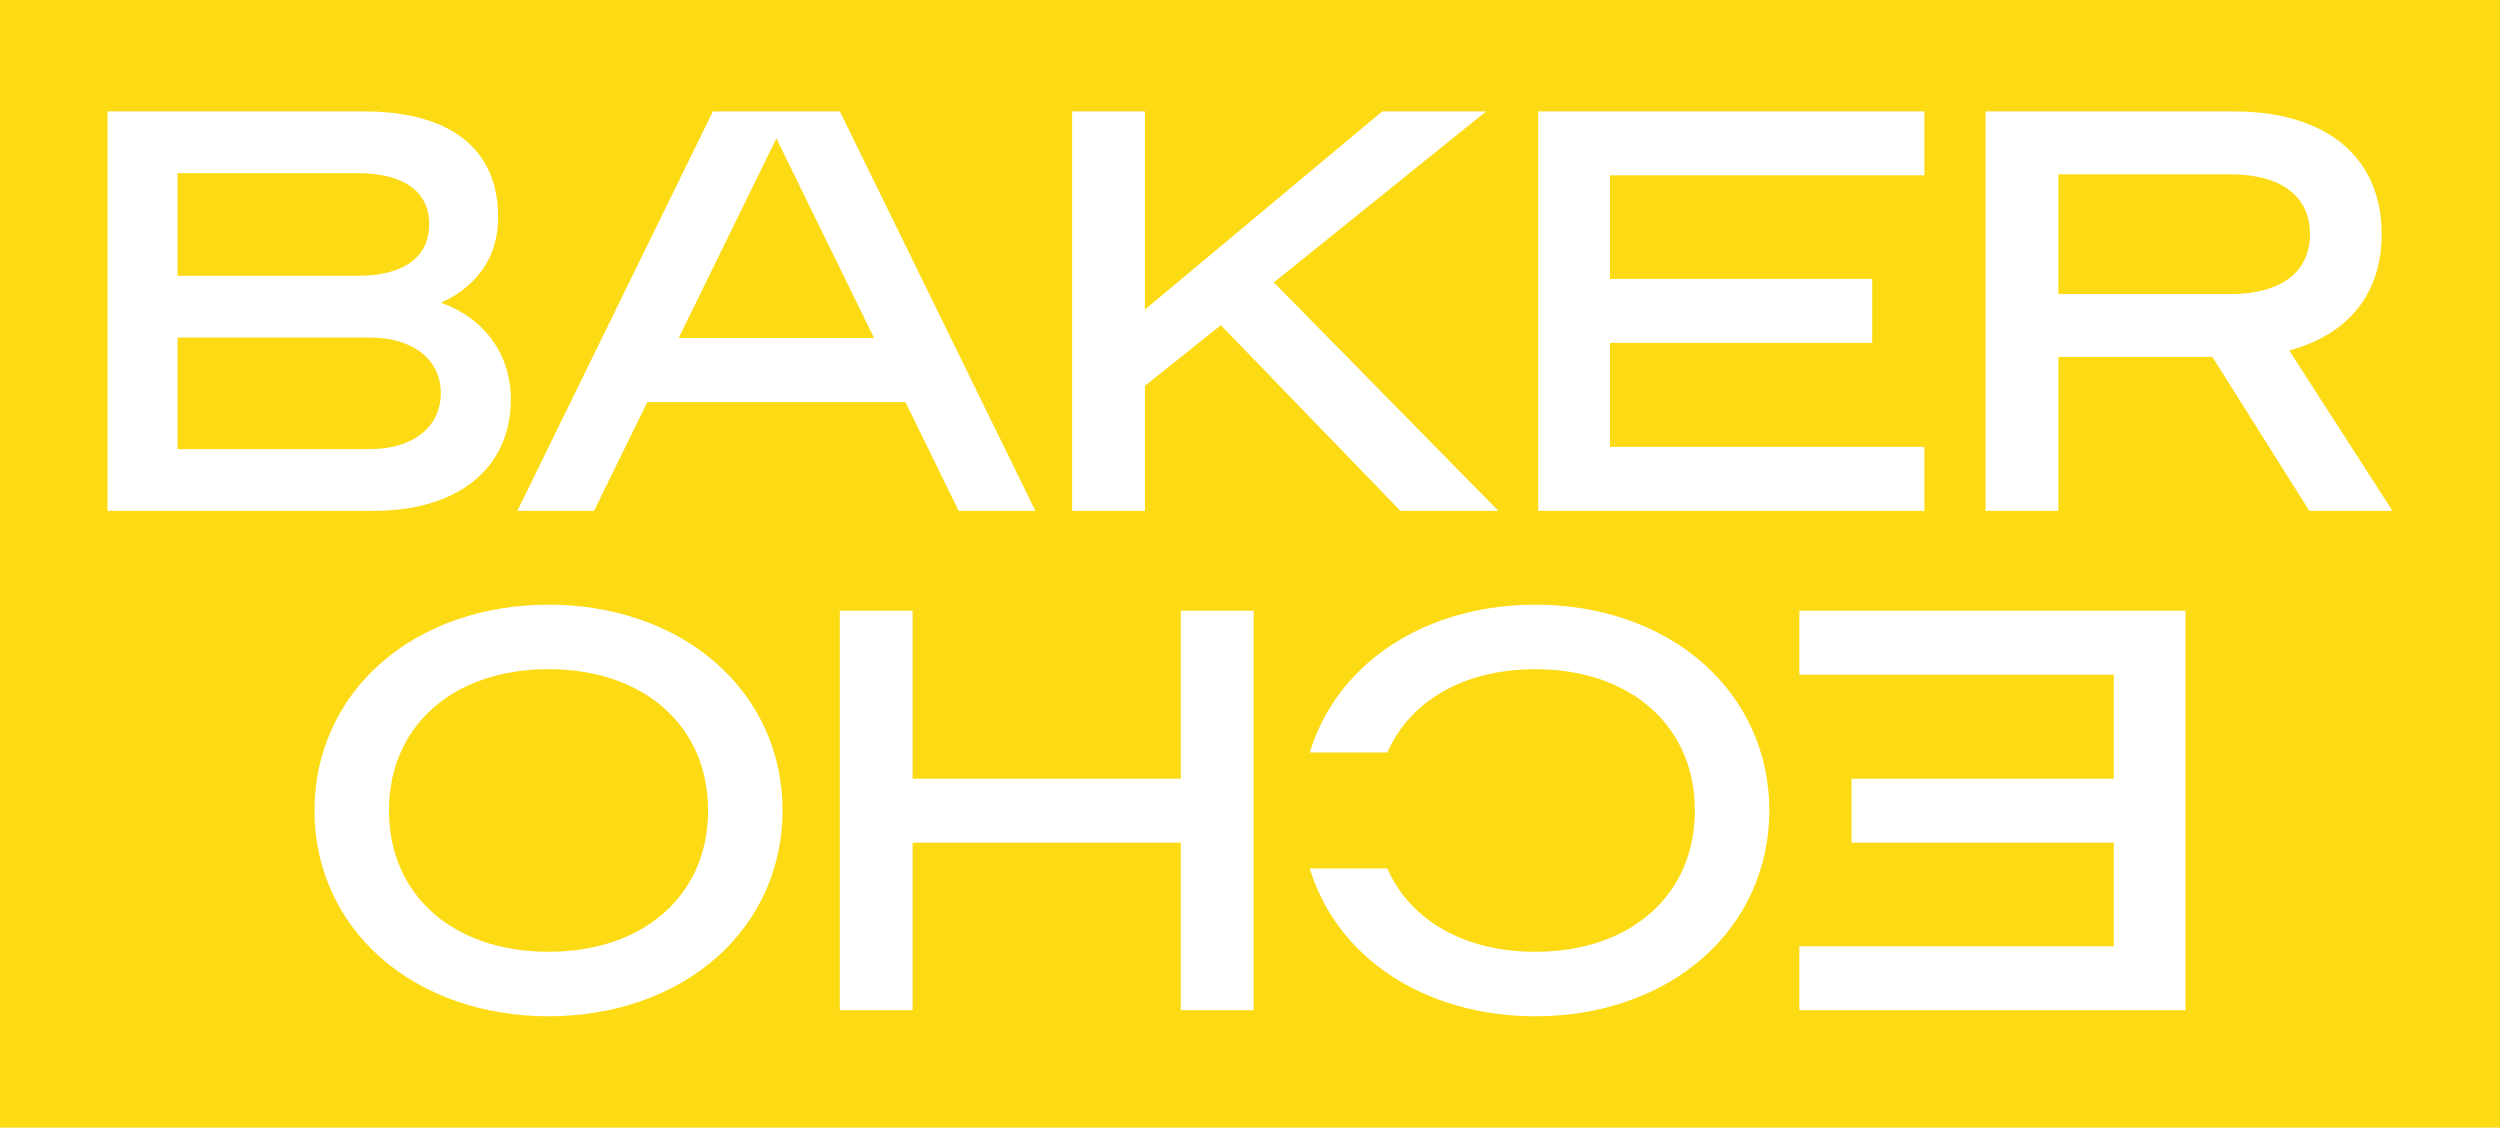
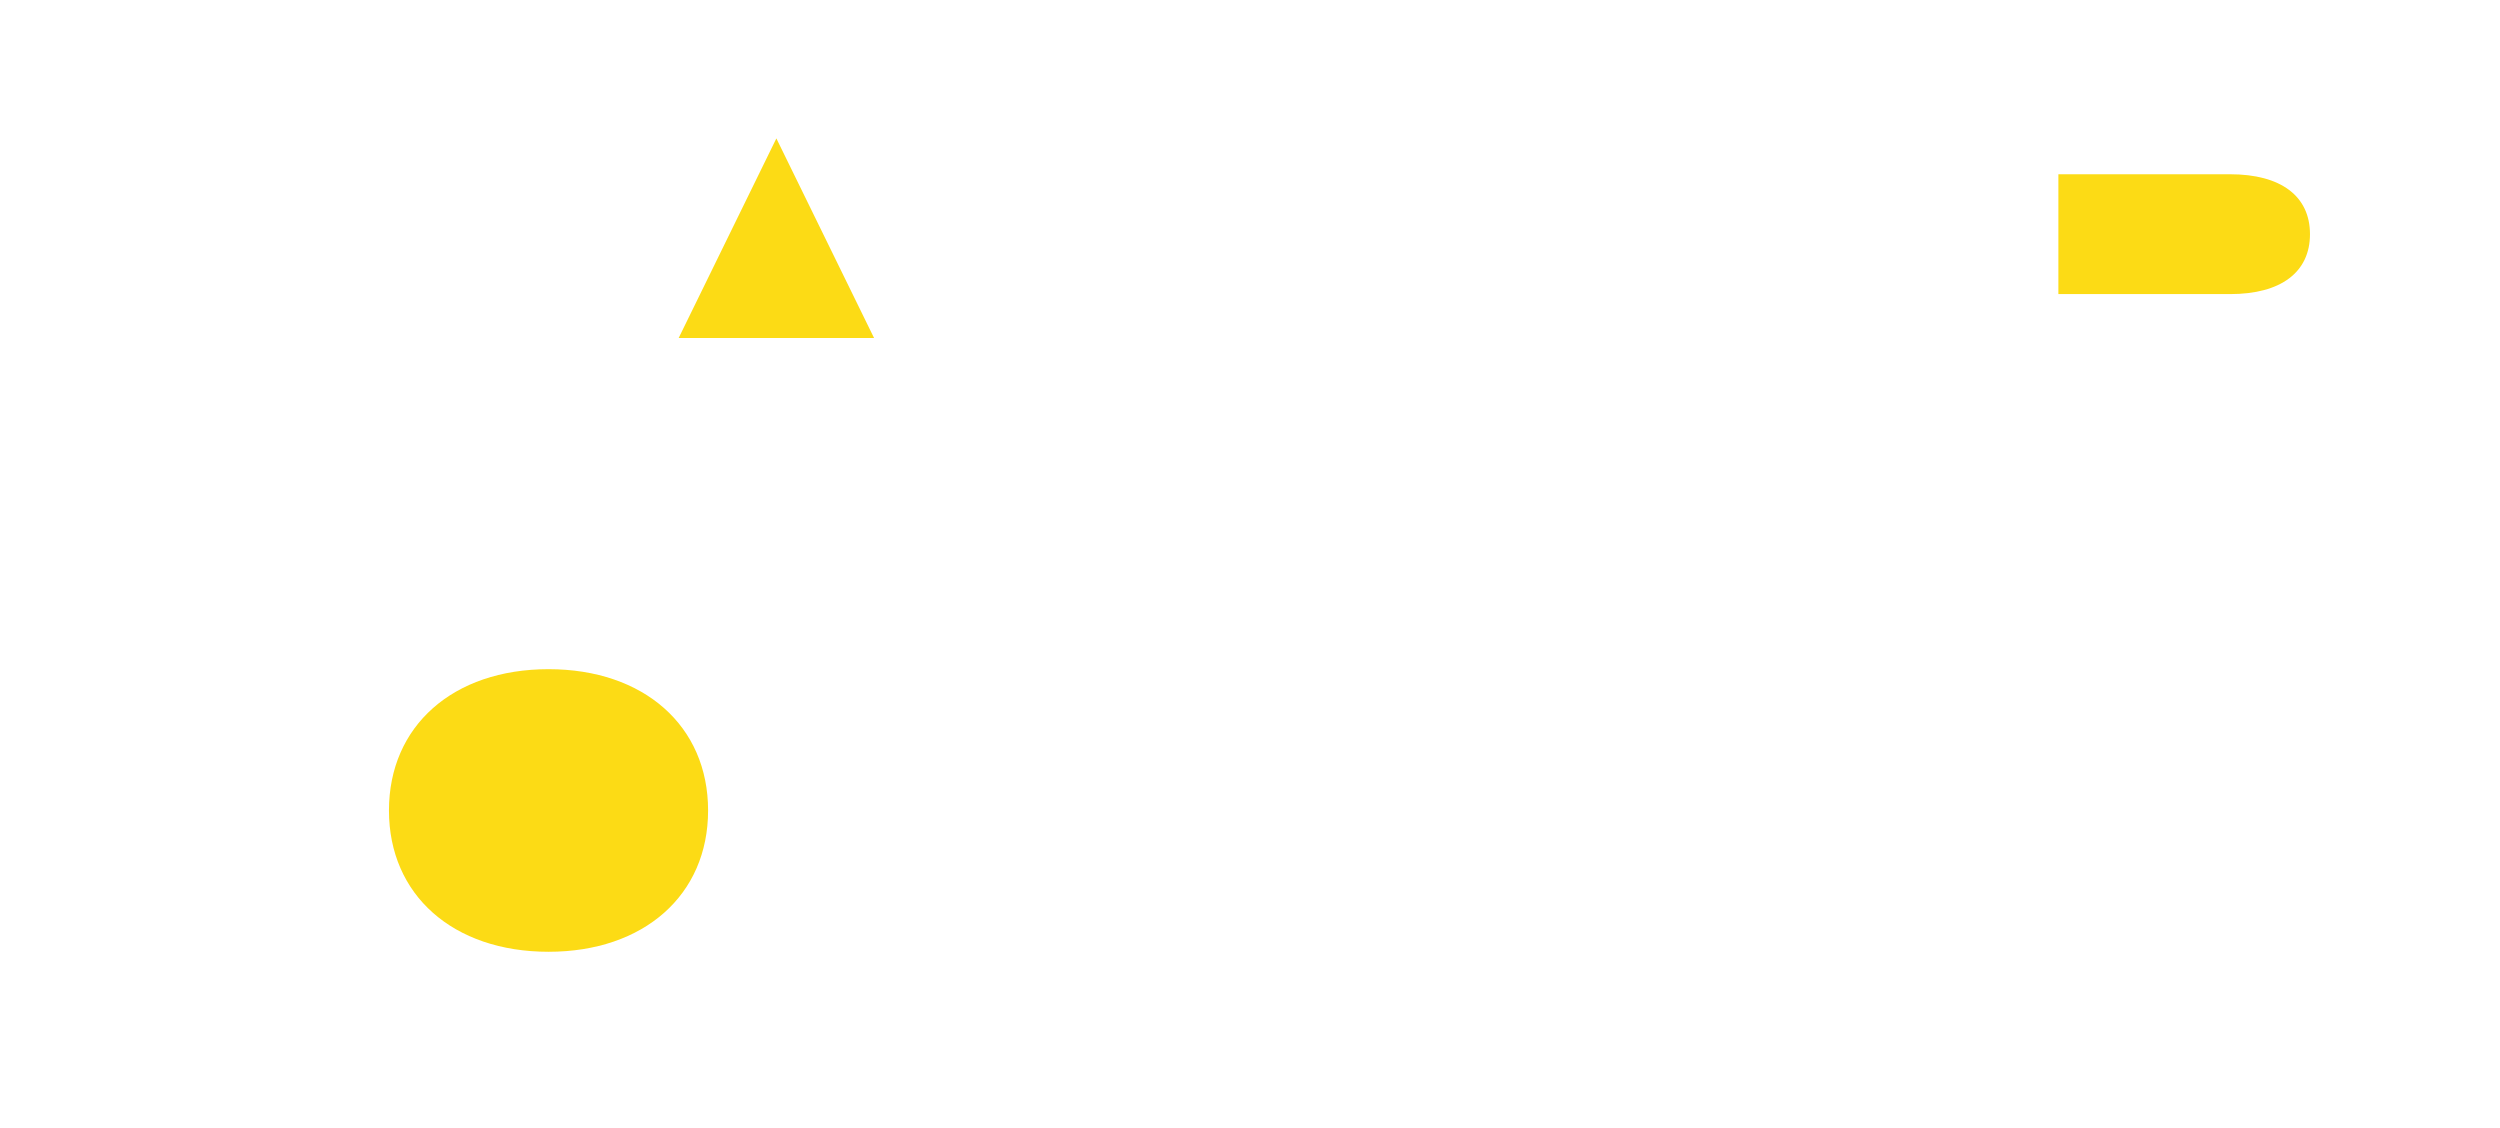
<svg xmlns="http://www.w3.org/2000/svg" version="1.1" id="Layer_1" x="0px" y="0px" width="1390px" height="627px" viewBox="0 0 1390 627" enable-background="new 0 0 1390 627" xml:space="preserve">
  <g>
-     <path fill="#FCDB15" d="M245.087,218.54c0-18.743-15.493-30.854-39.471-30.854H98.736V249.7h106.88   C229.594,249.7,245.087,237.469,245.087,218.54" />
-     <path fill="#FCDB15" d="M238.626,124.662c0-18.309-14.238-28.392-40.091-28.392H98.736v57.09h99.799   C224.388,153.36,238.626,143.167,238.626,124.662" />
    <polygon fill="#FCDB15" points="431.66,76.95 377.333,187.935 485.989,187.935  " />
    <path fill="#FCDB15" d="M304.979,372.064c-53.066,0-88.72,31.57-88.72,78.561s35.654,78.562,88.72,78.562   c53.065,0,88.72-31.572,88.72-78.562S358.044,372.064,304.979,372.064" />
-     <path fill="#FCDB15" d="M1283.975,284.03l-53.865-85.569h-85.65v85.569h-40.484V61.941h138.131   c51.416,0,82.109,25.518,82.109,68.26c0,32.775-18.242,55.714-51.393,64.664l57.387,89.165H1283.975z M1215.146,561.672h-214.701   v-35.561h174.834v-57.576h-145.826v-35.561h145.826v-57.832h-174.834v-35.559h214.701V561.672z M946.818,532.564   c-23.814,20.953-56.914,32.492-93.197,32.492c-36.285,0-69.383-11.539-93.201-32.492c-15.467-13.609-26.389-30.672-32.166-49.689   h43.117c12.555,28.615,42.521,46.312,82.25,46.312c53.064,0,88.719-31.57,88.719-78.562c0-46.99-35.654-78.562-88.719-78.562   c-39.729,0-69.695,17.699-82.25,46.312h-43.117c5.779-19.016,16.699-36.074,32.166-49.686   c23.818-20.951,56.916-32.492,93.201-32.492c36.283,0,69.383,11.541,93.197,32.492c23.812,20.951,36.928,50.051,36.928,81.936   C983.746,482.514,970.631,511.613,946.818,532.564 M697.02,561.672h-40.485v-93.137H507.411v93.137h-40.484V339.584h40.484v93.391   h149.124v-93.391h40.485V561.672z M398.176,532.564c-23.814,20.953-56.914,32.492-93.197,32.492   c-36.285,0-69.383-11.539-93.2-32.492c-23.813-20.951-36.926-50.051-36.926-81.939c0-31.885,13.113-60.984,36.926-81.936   c23.817-20.951,56.915-32.492,93.2-32.492c36.283,0,69.383,11.541,93.197,32.492s36.929,50.051,36.929,81.936   C435.105,482.514,421.99,511.613,398.176,532.564 M59.79,61.941h142.44c48.187,0,74.723,20.852,74.723,58.718   c0,30.155-21.326,43.092-31.925,47.653c24.104,8.289,39.006,28.706,39.006,53.612c0,38.308-29.223,62.106-76.264,62.106H59.79   V61.941z M396.362,61.941h70.598L575.675,284.03h-42.647l-29.586-60.441H359.88l-29.586,60.441h-42.647L396.362,61.941z    M596.1,61.941h40.484v110.192L768.506,61.941h57.76L708.26,157.025L833.1,284.03h-54.469l-0.16-0.165l-99.693-103.069   l-42.194,33.697v69.537H596.1V61.941z M855.248,61.941h214.701V97.5H895.117v57.576h145.824v35.56H895.117v57.832h174.832v35.561   H855.248V61.941z M-0.879,628.359h1391.758V-1.359H-0.879V628.359z" />
    <path fill="#FCDB15" d="M1284.348,130.201c0-21.172-16.182-33.315-44.396-33.315h-95.492v66.631h95.492   C1268.166,163.517,1284.348,151.373,1284.348,130.201" />
  </g>
</svg>